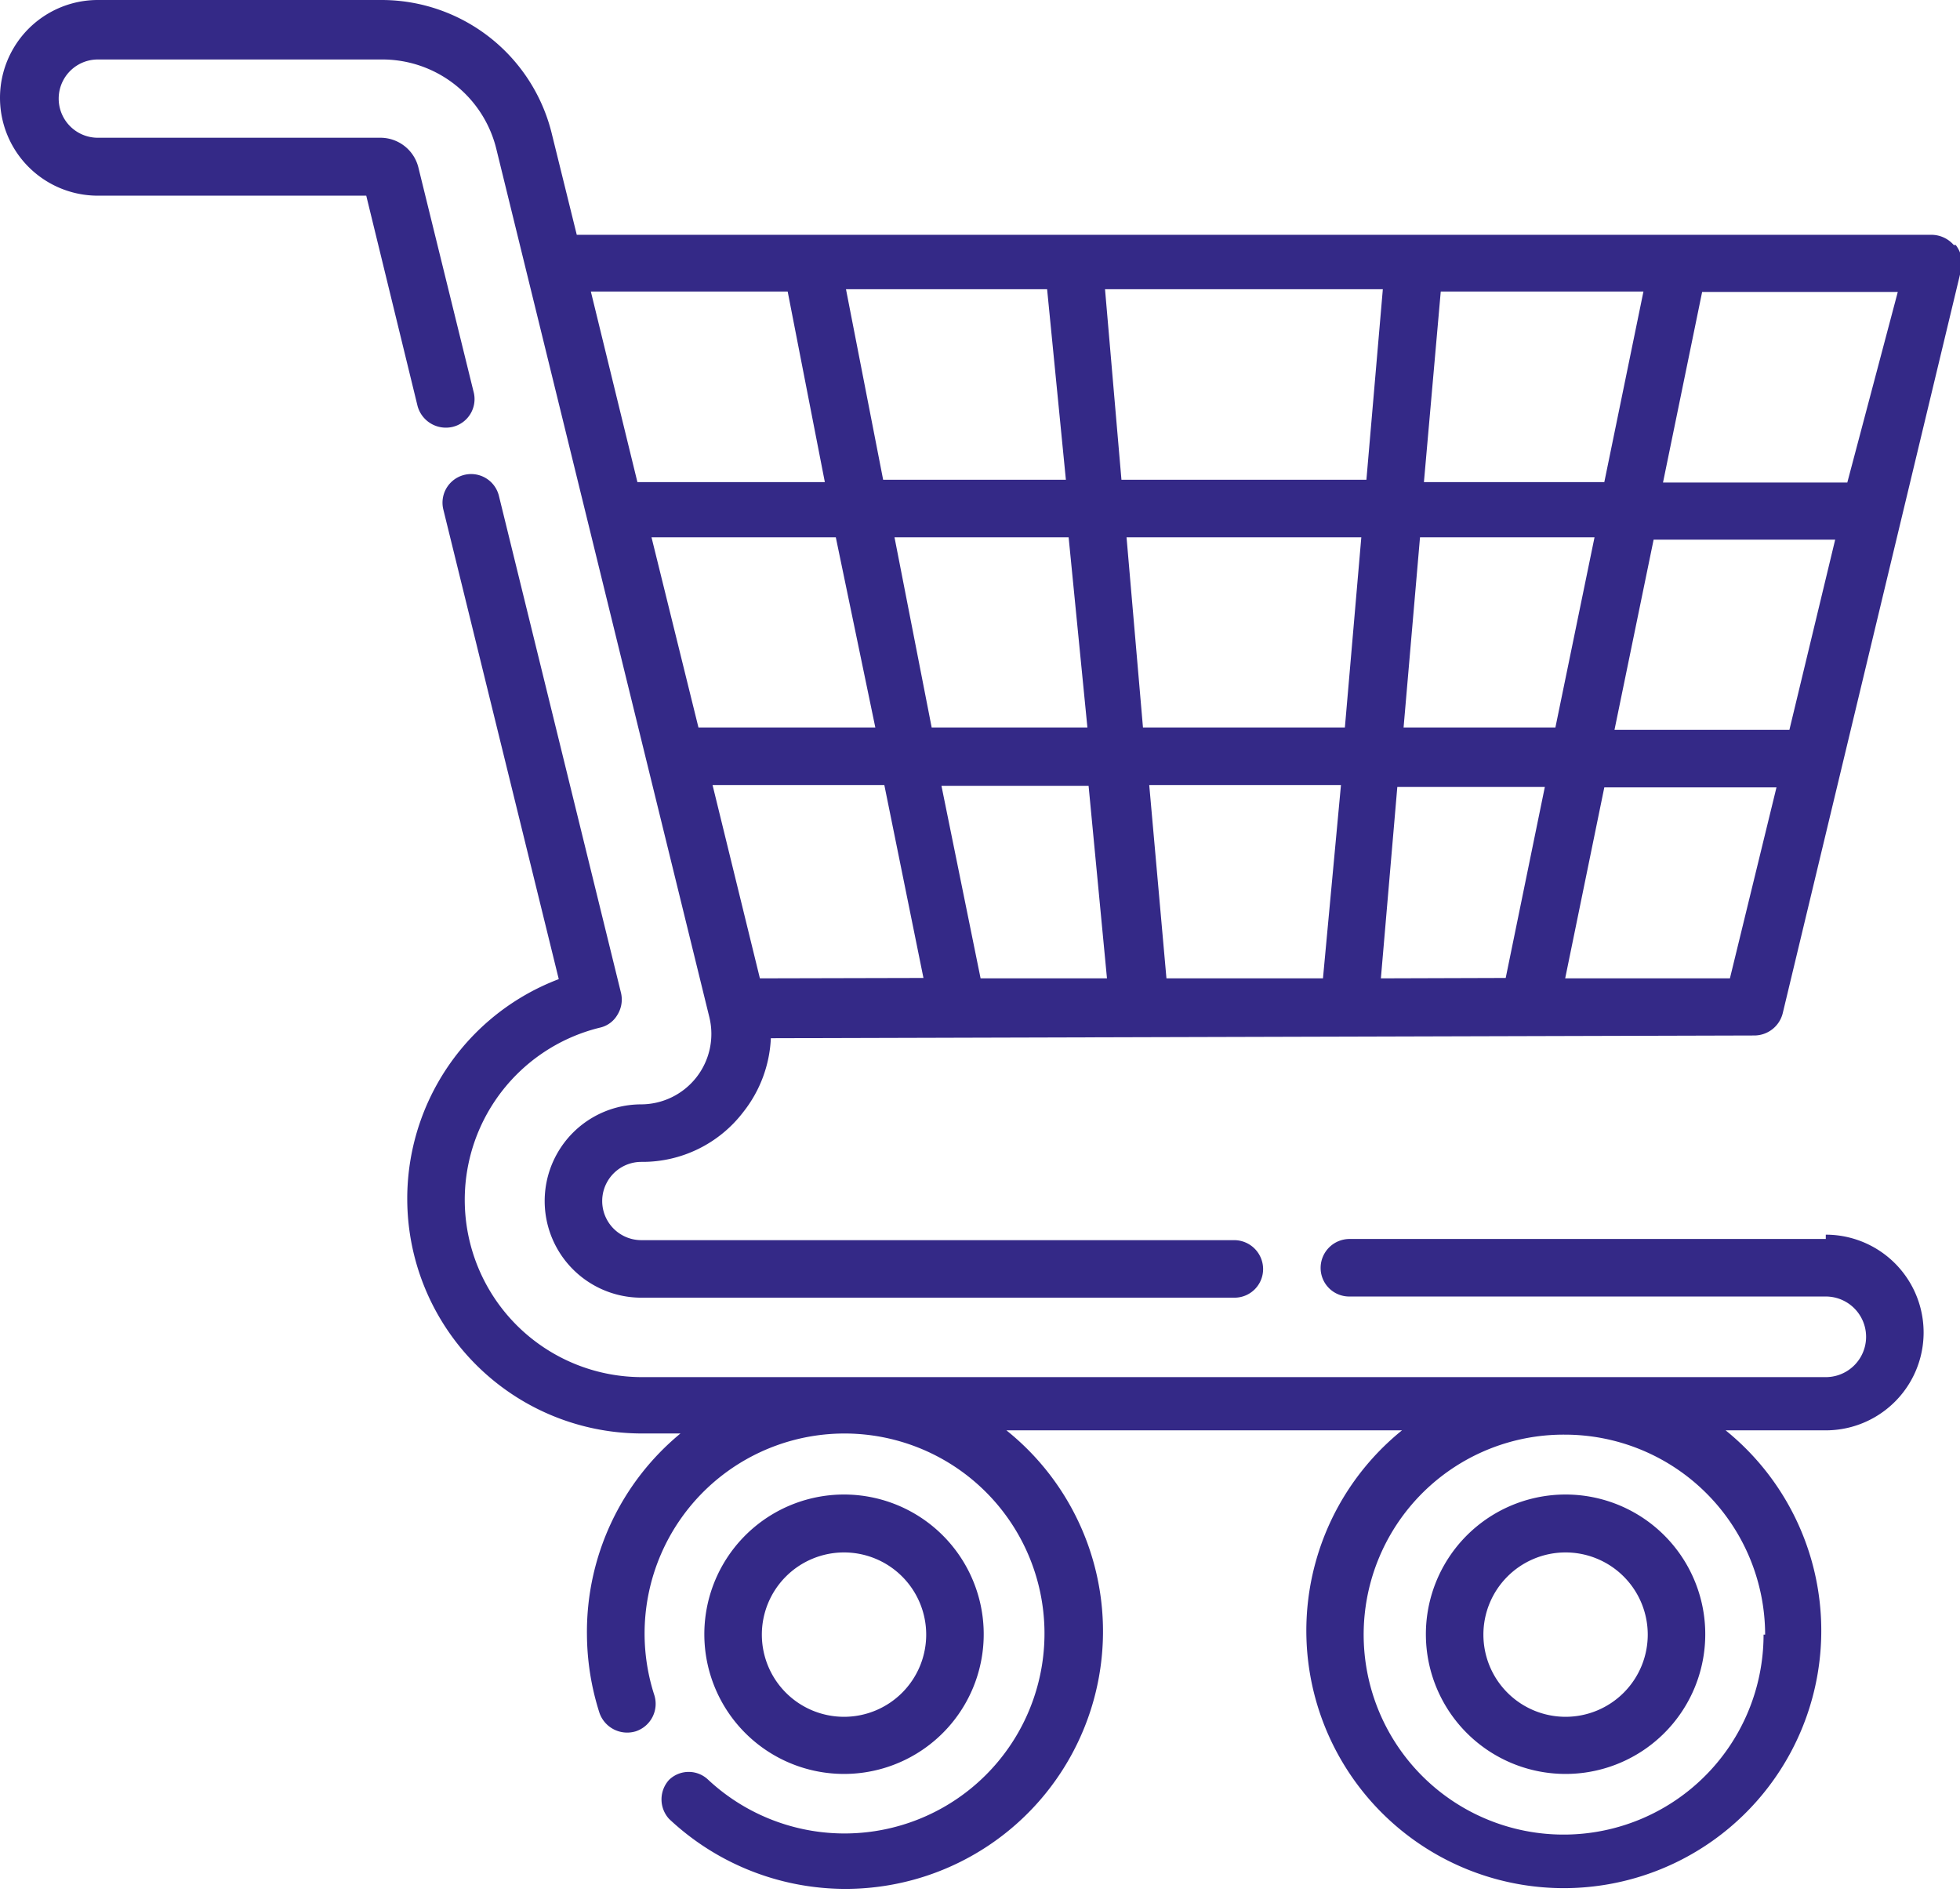
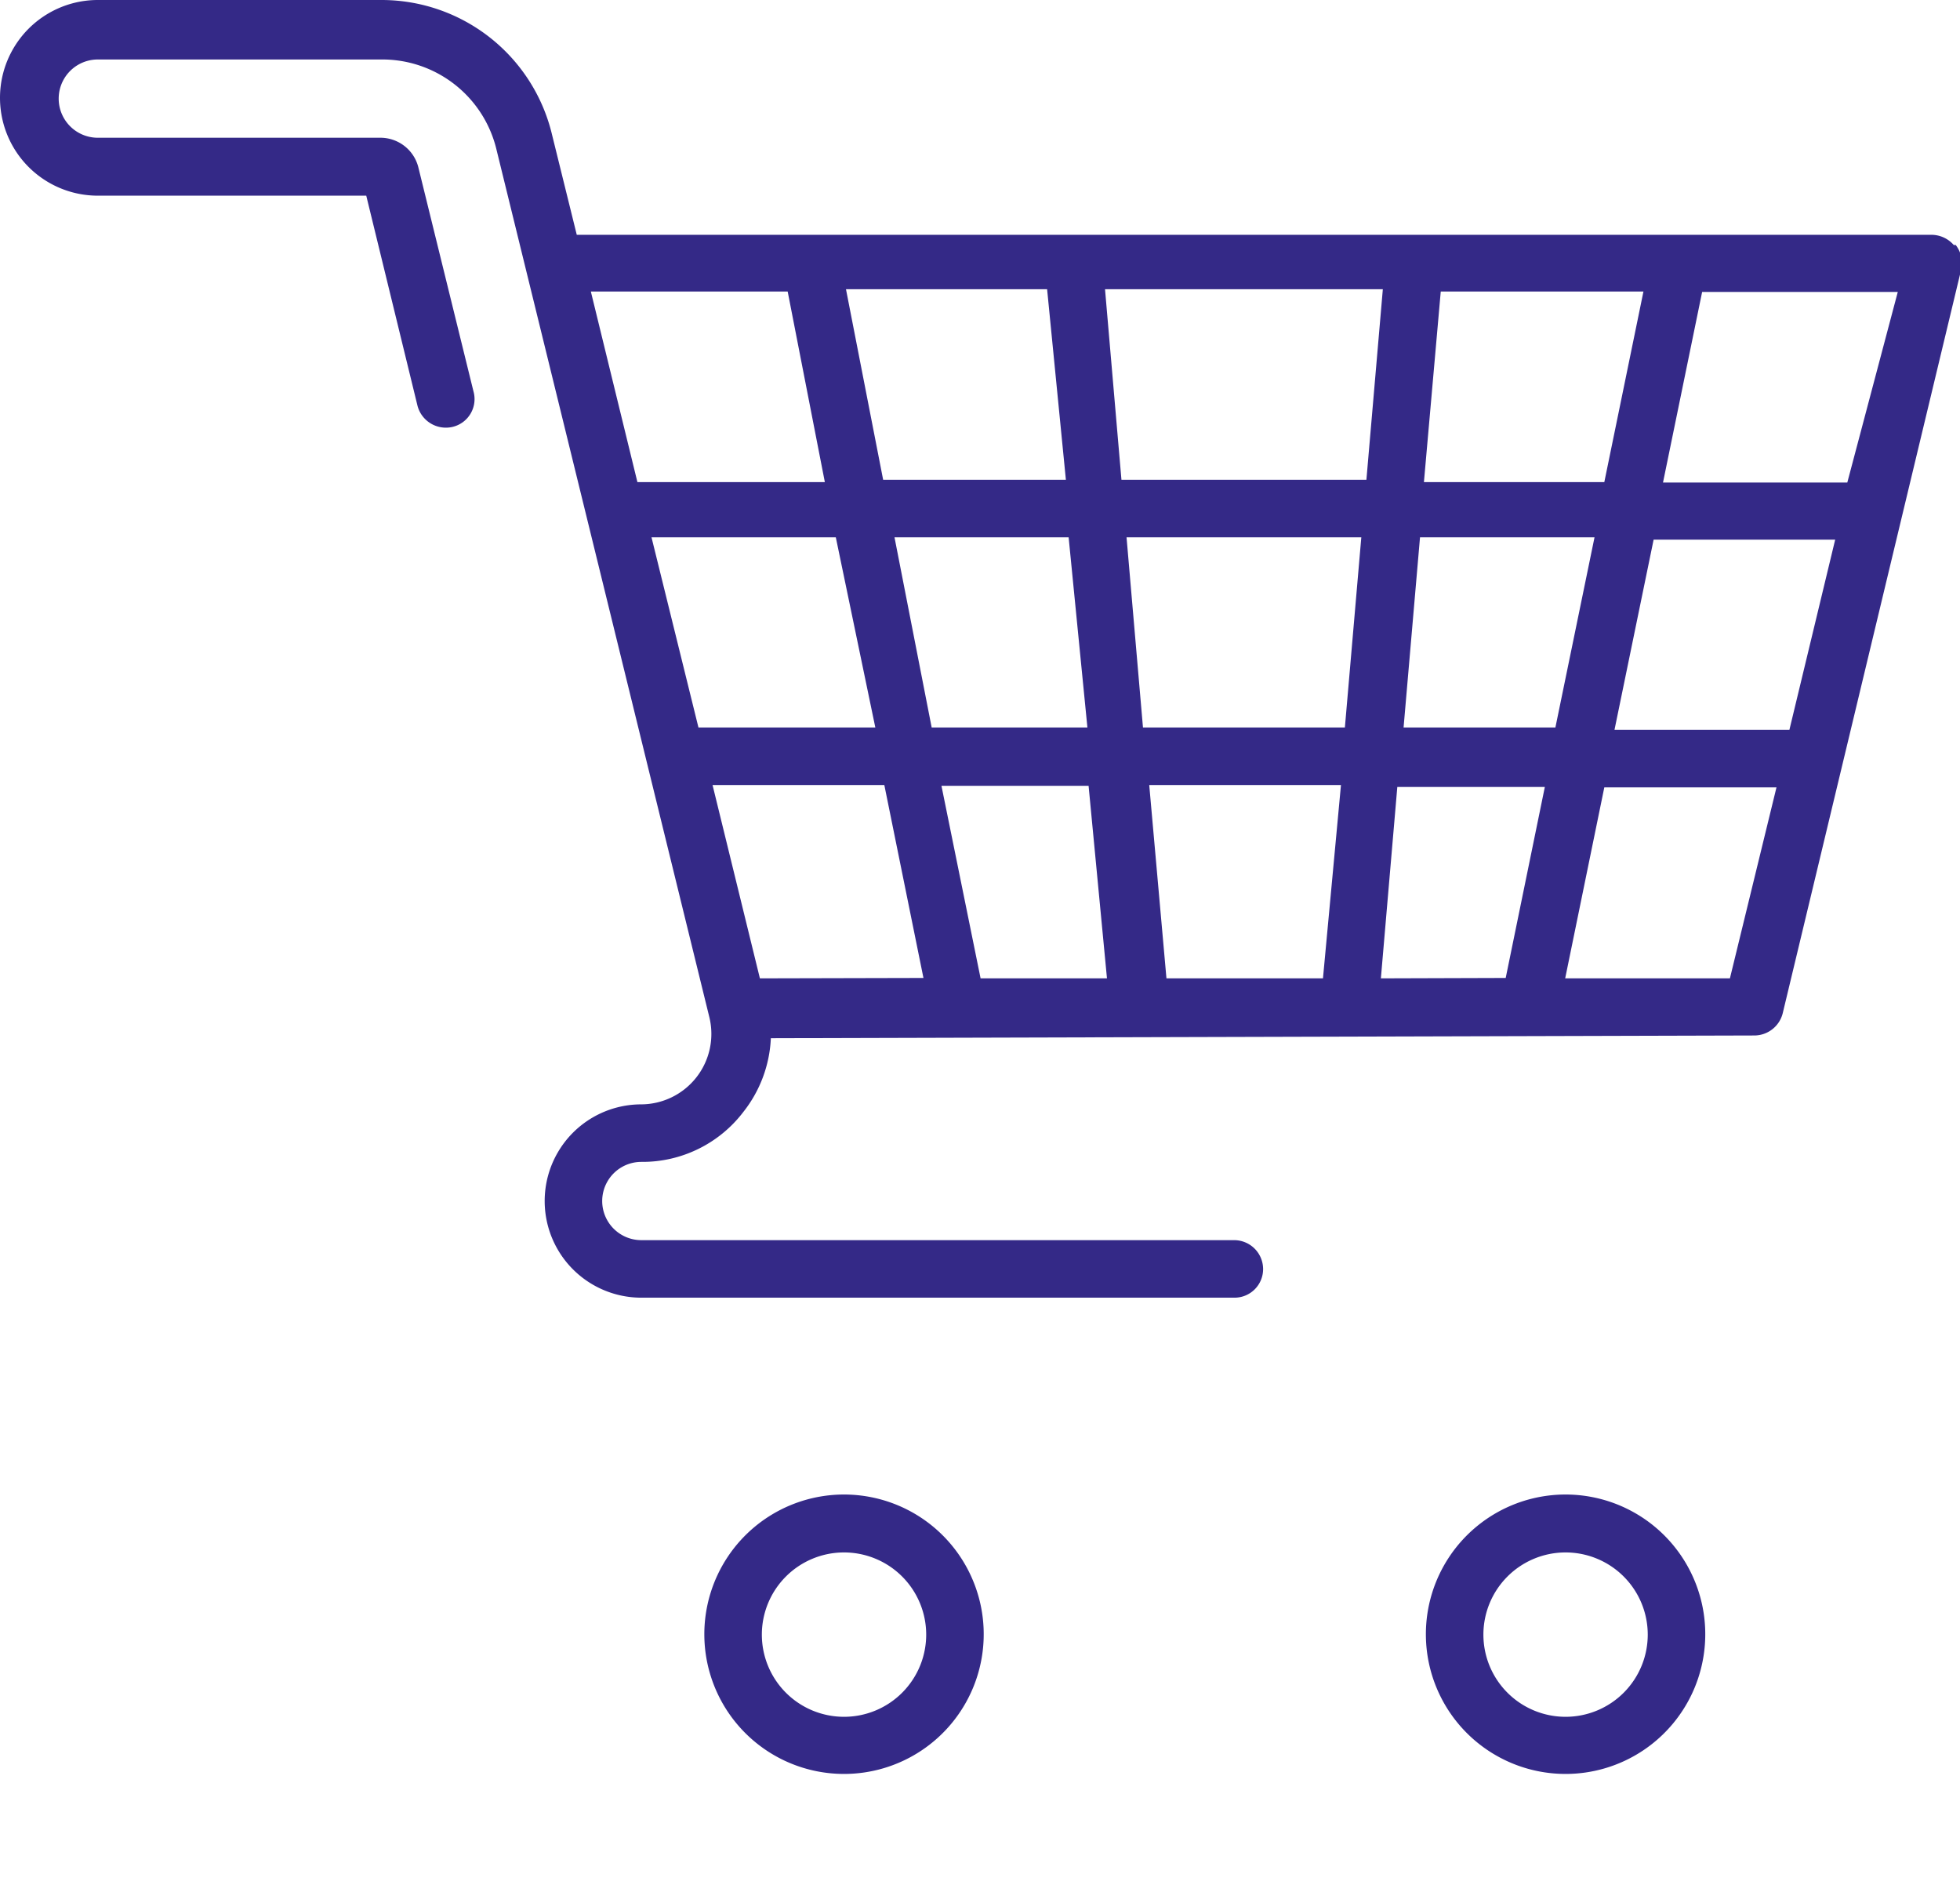
<svg xmlns="http://www.w3.org/2000/svg" viewBox="0 0 50.09 48.35">
  <defs>
    <style>.cls-1{fill:#342987}</style>
  </defs>
  <g id="Слой_2" data-name="Слой 2">
    <g id="Layer_1" data-name="Layer 1">
-       <path class="cls-1" d="M46.66 31.66H34.49a.74.74 0 00-.74.74.73.73 0 00.74.73h12.17a1 1 0 010 2.06H16.39a4.53 4.53 0 01-1.06-8.93.69.69 0 00.45-.33.74.74 0 00.09-.56l-3.12-12.7a.73.73 0 10-1.42.35l2.95 12a6 6 0 002.11 11.61h1A6.57 6.57 0 0015 41.77a6.68 6.68 0 00.32 2 .75.75 0 00.93.47.74.74 0 00.47-.93 5.11 5.11 0 111.38 2.17.72.72 0 00-1 0 .74.74 0 000 1 6.58 6.58 0 108.62-9.93h10.11a6.58 6.58 0 108.27 0h2.56a2.5 2.5 0 000-5zm-1.59 10.11A5.11 5.11 0 1140 36.66a5.12 5.12 0 015.11 5.11z" />
      <path class="cls-1" d="M49.93 6.26a.76.76 0 00-.58-.26H14.74l-.63-2.55A4.48 4.48 0 009.74 0H2.5a2.5 2.5 0 100 5h6.86l1.31 5.37a.75.75 0 00.89.54.73.73 0 00.54-.91l-1.41-5.73a1 1 0 00-.95-.75H2.5a1 1 0 110-2h7.24a3 3 0 012.95 2.31L18.13 26a1.8 1.8 0 01-1.74 2.22 2.47 2.47 0 100 4.94h15.16a.73.73 0 00.73-.73.74.74 0 00-.73-.74H16.39a1 1 0 110-2A3.24 3.24 0 0019 28.41a3.27 3.27 0 00.7-1.88l25.14-.07a.75.75 0 00.72-.57l4.56-19a.75.75 0 00-.14-.63zm-4.2 12.39h-4.47l1-4.86h4.64zM41 12.32h-4.61l.43-4.87H42zM35.29 25l.42-4.89h3.77l-1 4.88zm-10.23 0l-1-4.92h3.76l.47 4.92zm-5.64 0l-1.21-4.94h4.39l1 4.93zm9.24-12.74l-.42-4.87h7.1l-.42 4.87zm6.13 1.47l-.42 4.86h-5.16l-.42-4.86zm-7 4.86h-3.98l-.95-4.86h4.45zm-.55-6.33h-4.67l-.95-4.87h5.14zm-4.87 6.33h-4.52l-1.2-4.86h4.71zm7 1.47h4.9L33.81 25h-4zm6.5-1.47l.42-4.86h4.46l-1 4.86zM20.13 7.45l.95 4.87h-4.79L15.1 7.45zM44.21 25H40l1-4.88h4.4zm3-12.67H42.5l1-4.87h5zm-25.65 33A3.57 3.57 0 1018 41.77a3.57 3.57 0 003.56 3.56zm0-5.66a2.1 2.1 0 11-2.09 2.1 2.1 2.1 0 012.09-2.1zM40 45.33a3.57 3.57 0 10-3.56-3.56A3.57 3.57 0 0040 45.33zm0-5.66a2.1 2.1 0 11-2.09 2.1 2.1 2.1 0 012.09-2.1z" />
    </g>
  </g>
</svg>